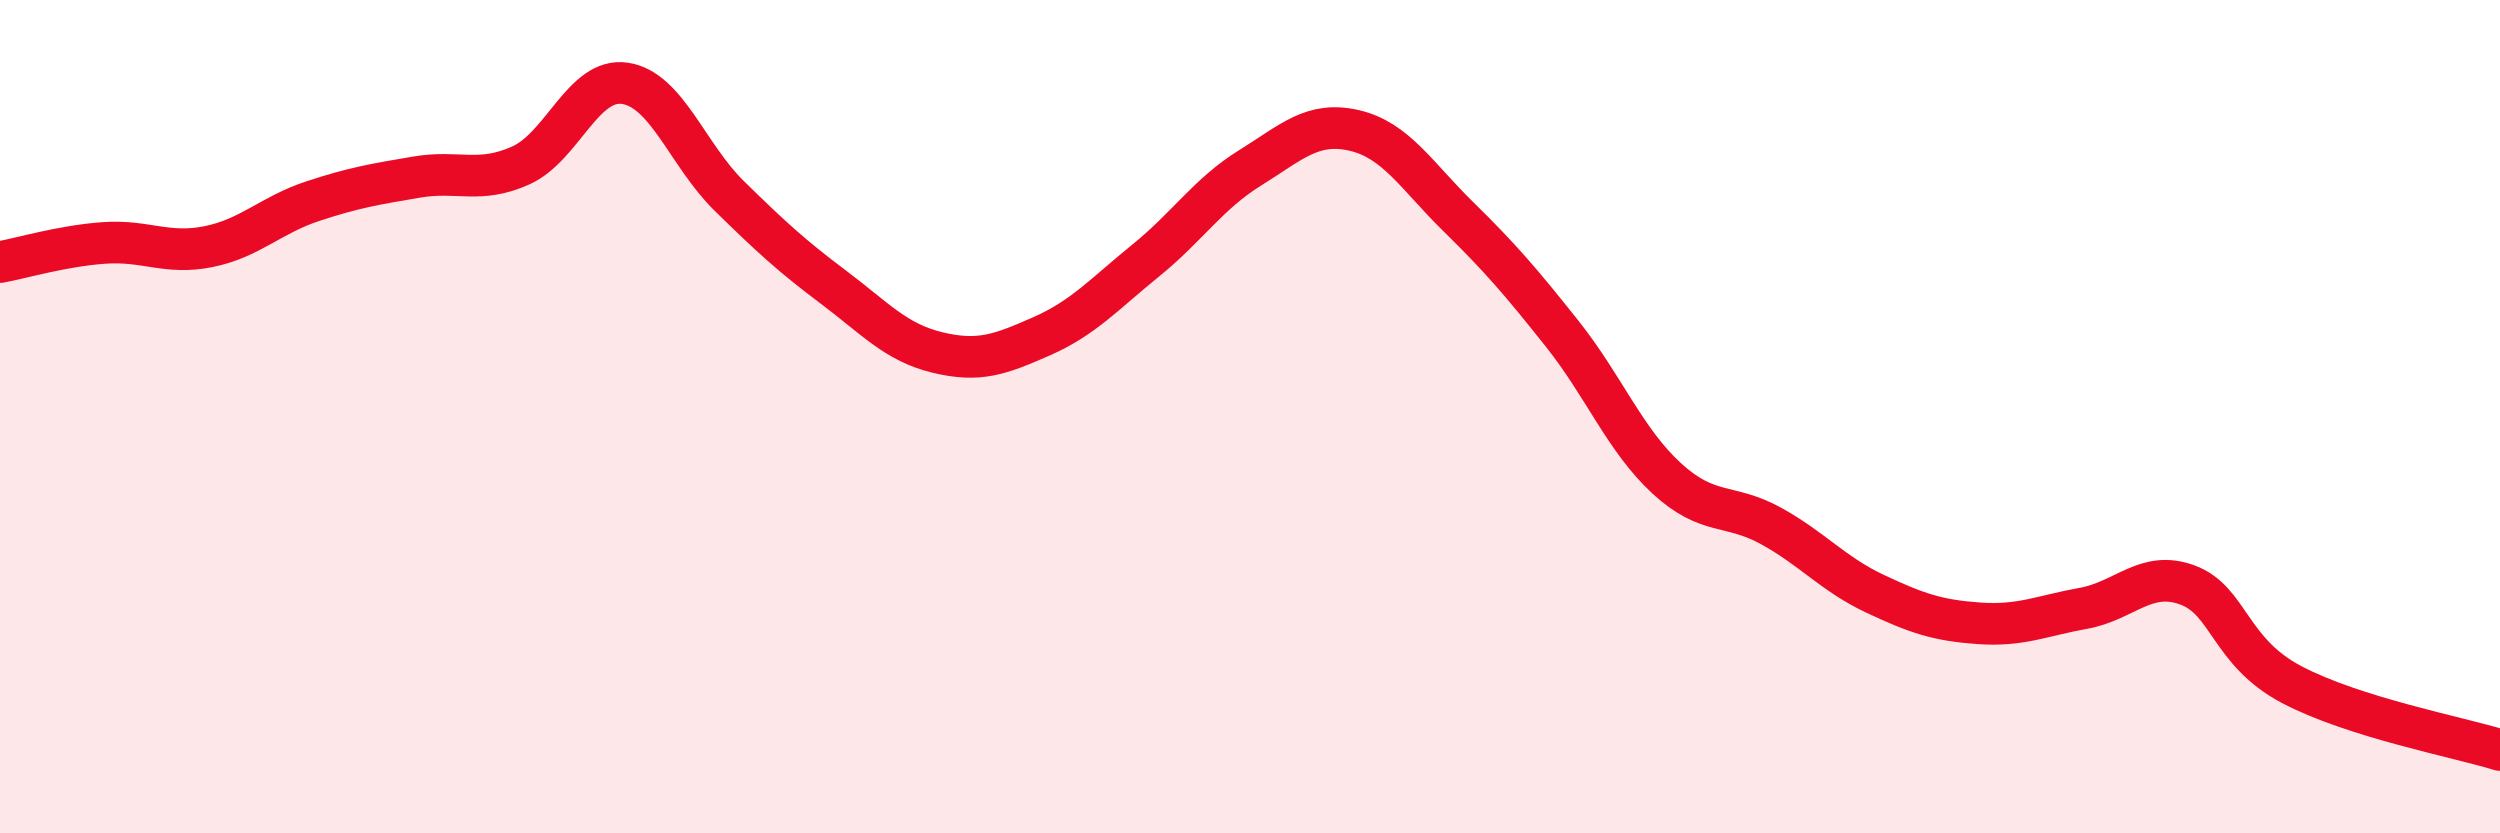
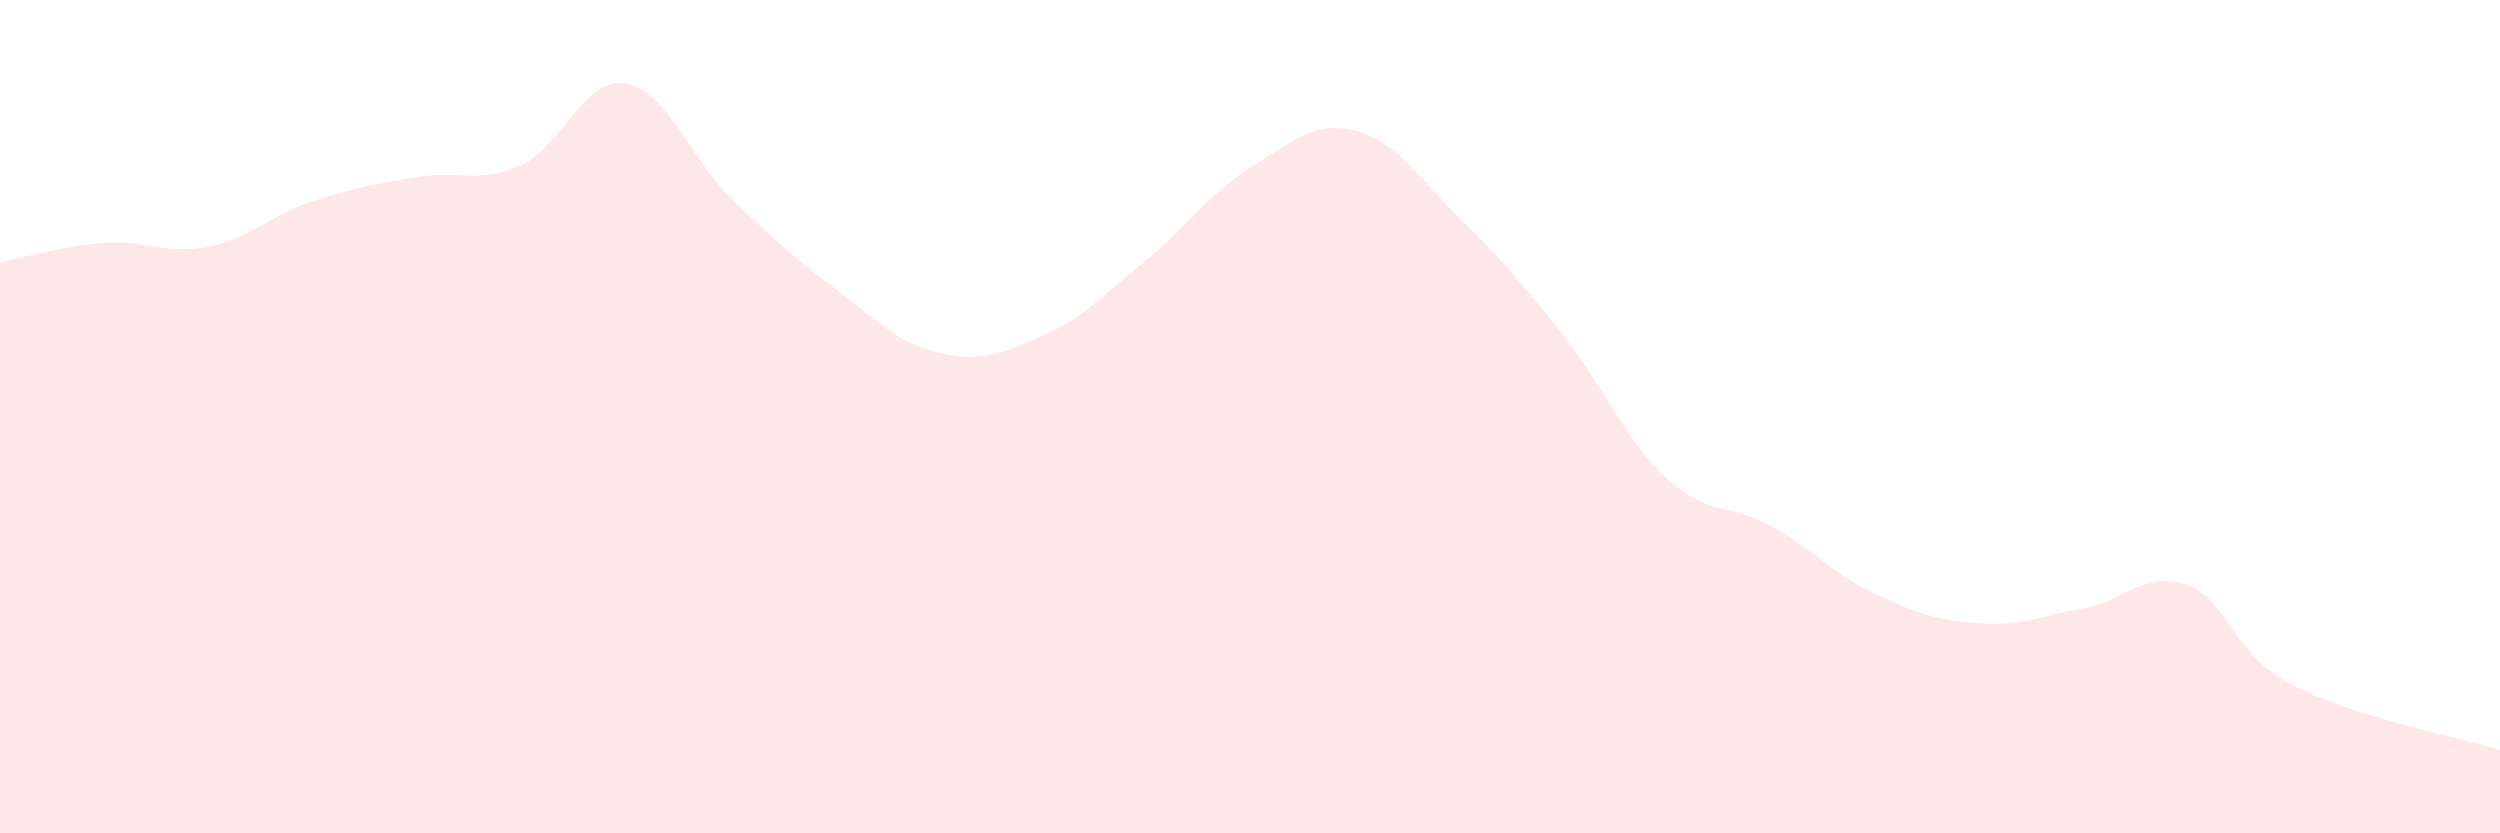
<svg xmlns="http://www.w3.org/2000/svg" width="60" height="20" viewBox="0 0 60 20">
  <path d="M 0,6.29 C 0.5,6.2 1.5,5.9 2.5,5.83 C 3.5,5.76 4,6.12 5,5.92 C 6,5.72 6.5,5.16 7.5,4.83 C 8.5,4.5 9,4.42 10,4.25 C 11,4.08 11.5,4.42 12.5,3.97 C 13.5,3.52 14,1.85 15,2 C 16,2.15 16.5,3.72 17.5,4.7 C 18.5,5.68 19,6.14 20,6.89 C 21,7.64 21.5,8.22 22.5,8.46 C 23.5,8.7 24,8.51 25,8.07 C 26,7.63 26.5,7.06 27.5,6.25 C 28.5,5.44 29,4.65 30,4.03 C 31,3.41 31.5,2.9 32.5,3.13 C 33.5,3.36 34,4.22 35,5.2 C 36,6.18 36.5,6.76 37.5,8.02 C 38.5,9.28 39,10.56 40,11.48 C 41,12.4 41.5,12.07 42.5,12.62 C 43.5,13.17 44,13.78 45,14.25 C 46,14.72 46.5,14.89 47.5,14.96 C 48.5,15.03 49,14.78 50,14.6 C 51,14.42 51.5,13.67 52.5,14.04 C 53.5,14.41 53.5,15.64 55,16.43 C 56.5,17.22 59,17.69 60,18L60 20L0 20Z" fill="#EB0A25" opacity="0.1" stroke-linecap="round" stroke-linejoin="round" />
-   <path d="M 0,6.29 C 0.5,6.2 1.5,5.9 2.5,5.83 C 3.5,5.76 4,6.12 5,5.92 C 6,5.72 6.5,5.16 7.5,4.83 C 8.5,4.5 9,4.42 10,4.25 C 11,4.08 11.5,4.42 12.5,3.97 C 13.5,3.52 14,1.85 15,2 C 16,2.15 16.5,3.72 17.5,4.7 C 18.5,5.68 19,6.14 20,6.89 C 21,7.64 21.5,8.22 22.5,8.46 C 23.5,8.7 24,8.51 25,8.07 C 26,7.63 26.5,7.06 27.5,6.25 C 28.5,5.44 29,4.65 30,4.03 C 31,3.41 31.5,2.9 32.5,3.13 C 33.5,3.36 34,4.22 35,5.2 C 36,6.18 36.5,6.76 37.5,8.02 C 38.5,9.28 39,10.56 40,11.48 C 41,12.4 41.5,12.07 42.5,12.62 C 43.5,13.17 44,13.78 45,14.25 C 46,14.72 46.5,14.89 47.5,14.96 C 48.5,15.03 49,14.78 50,14.6 C 51,14.42 51.5,13.67 52.5,14.04 C 53.5,14.41 53.5,15.64 55,16.43 C 56.5,17.22 59,17.69 60,18" stroke="#EB0A25" stroke-width="1" fill="none" stroke-linecap="round" stroke-linejoin="round" />
</svg>